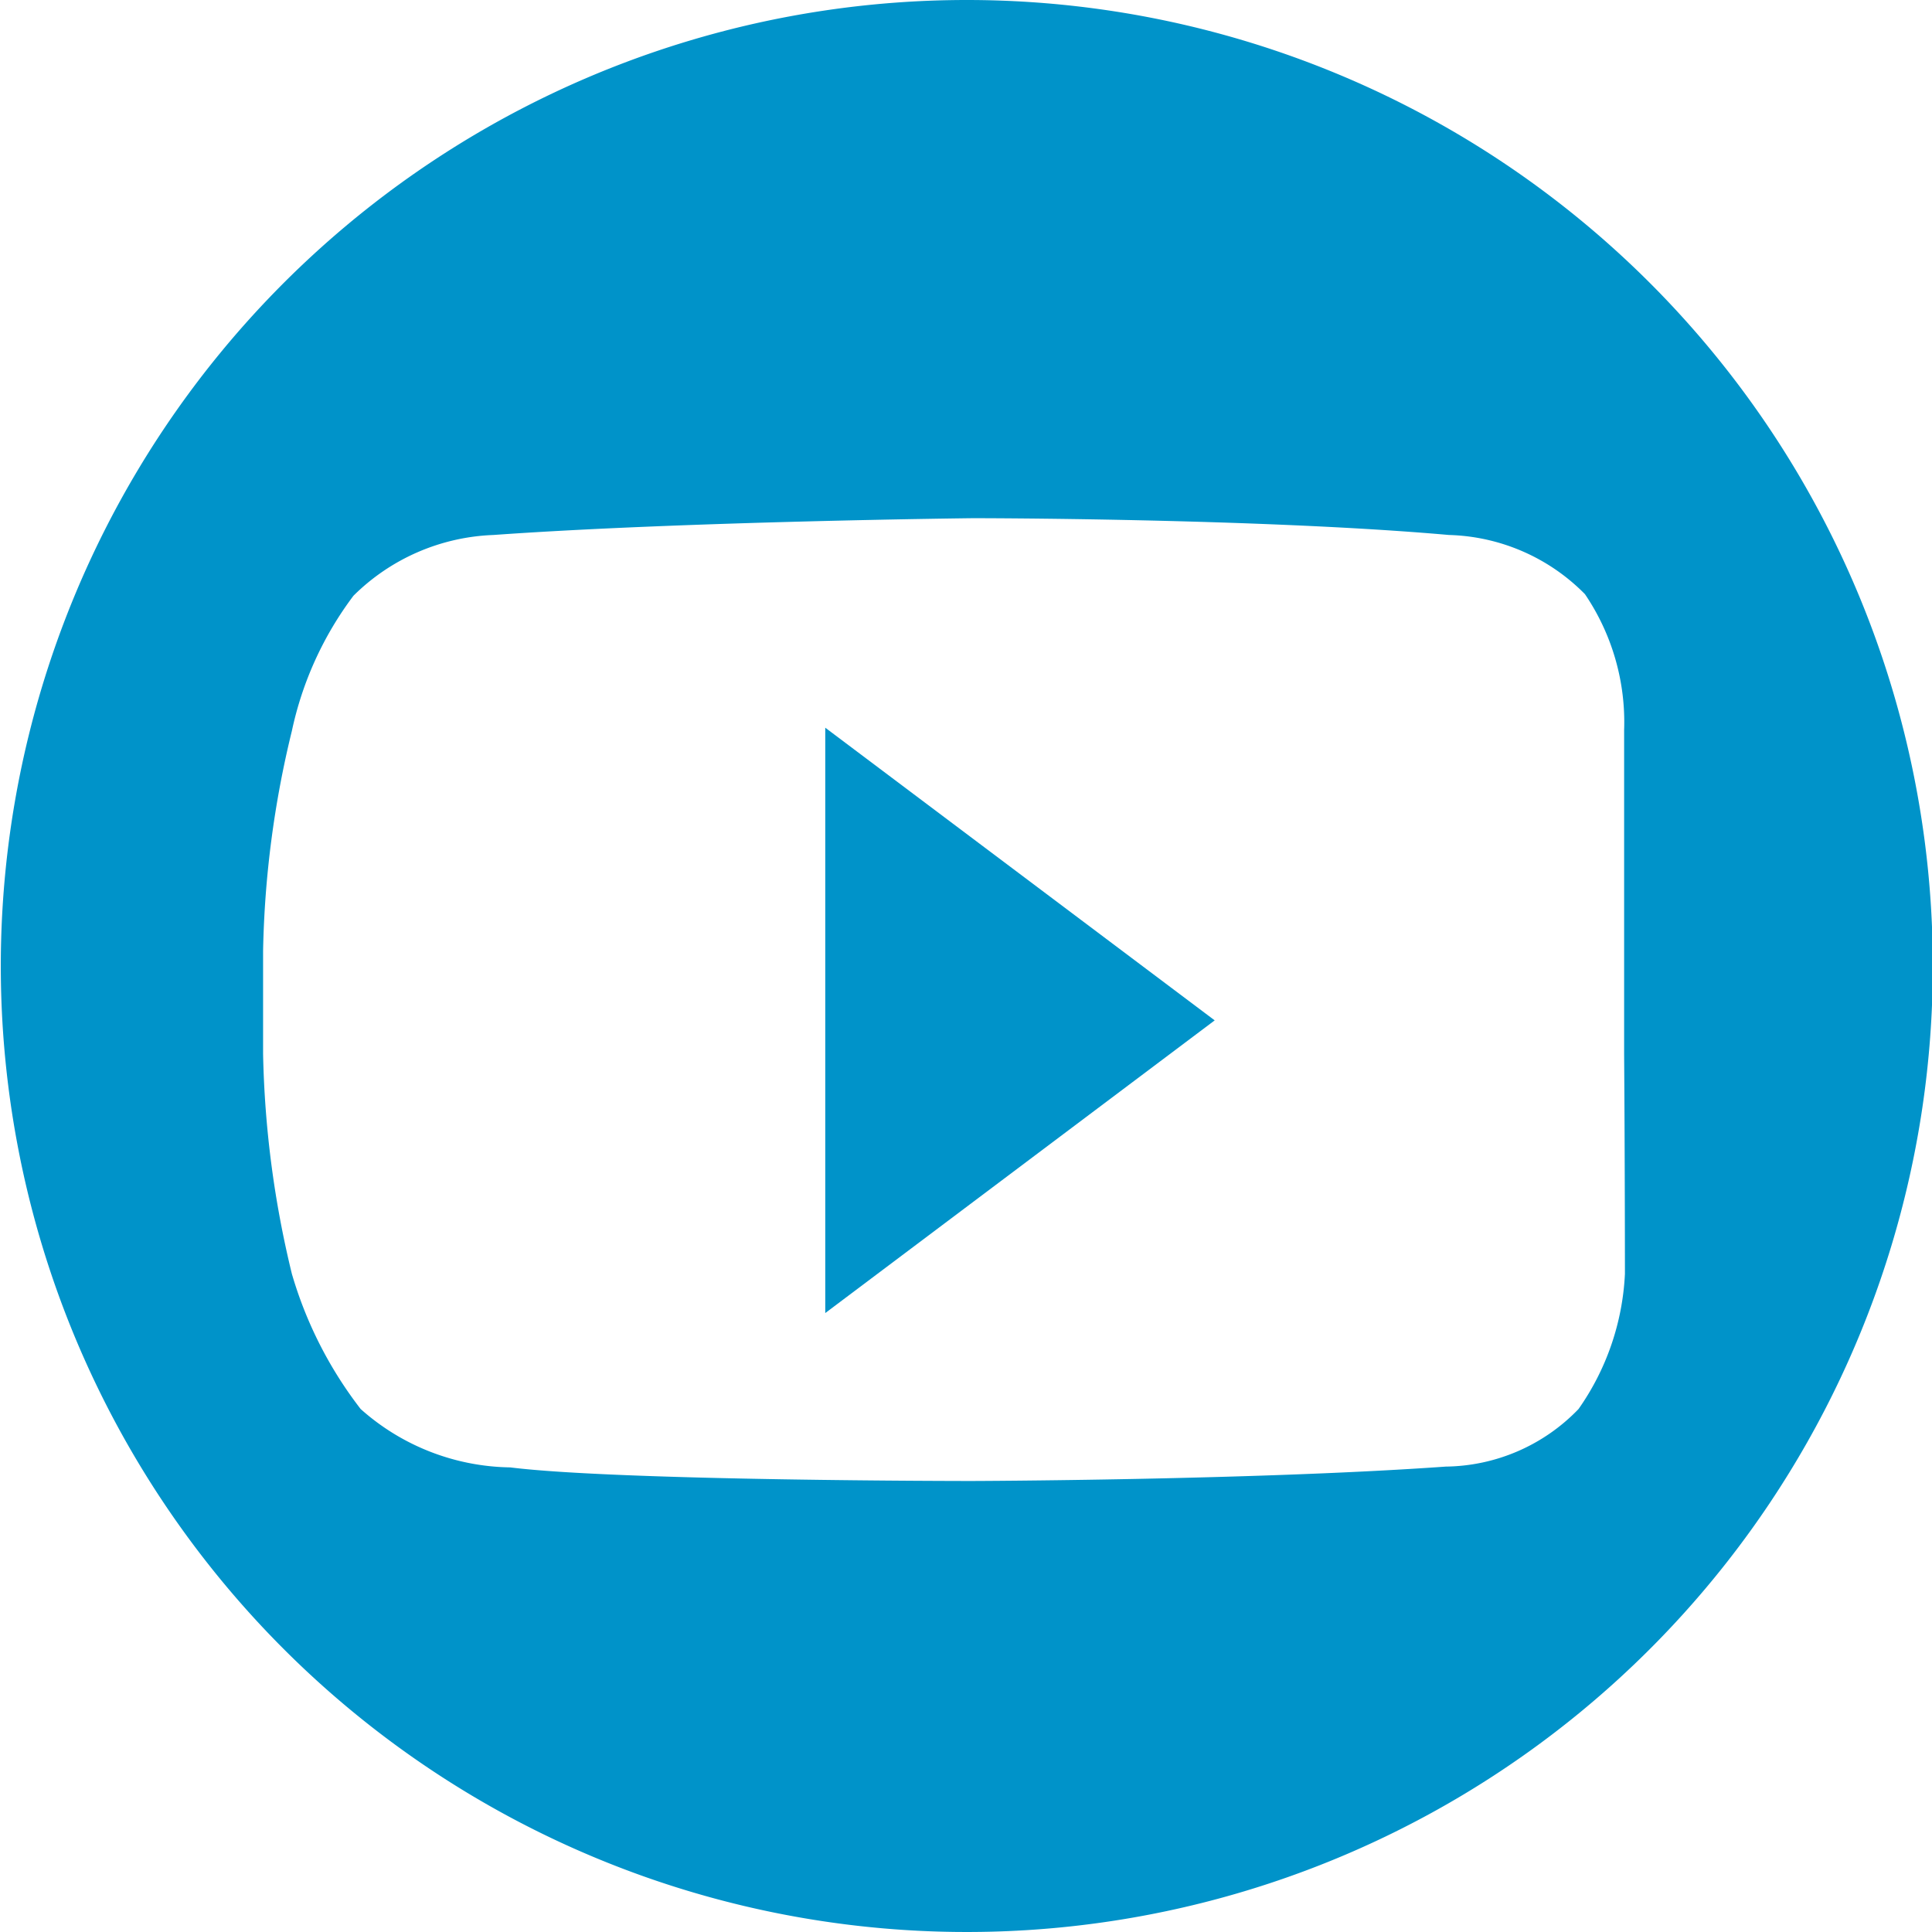
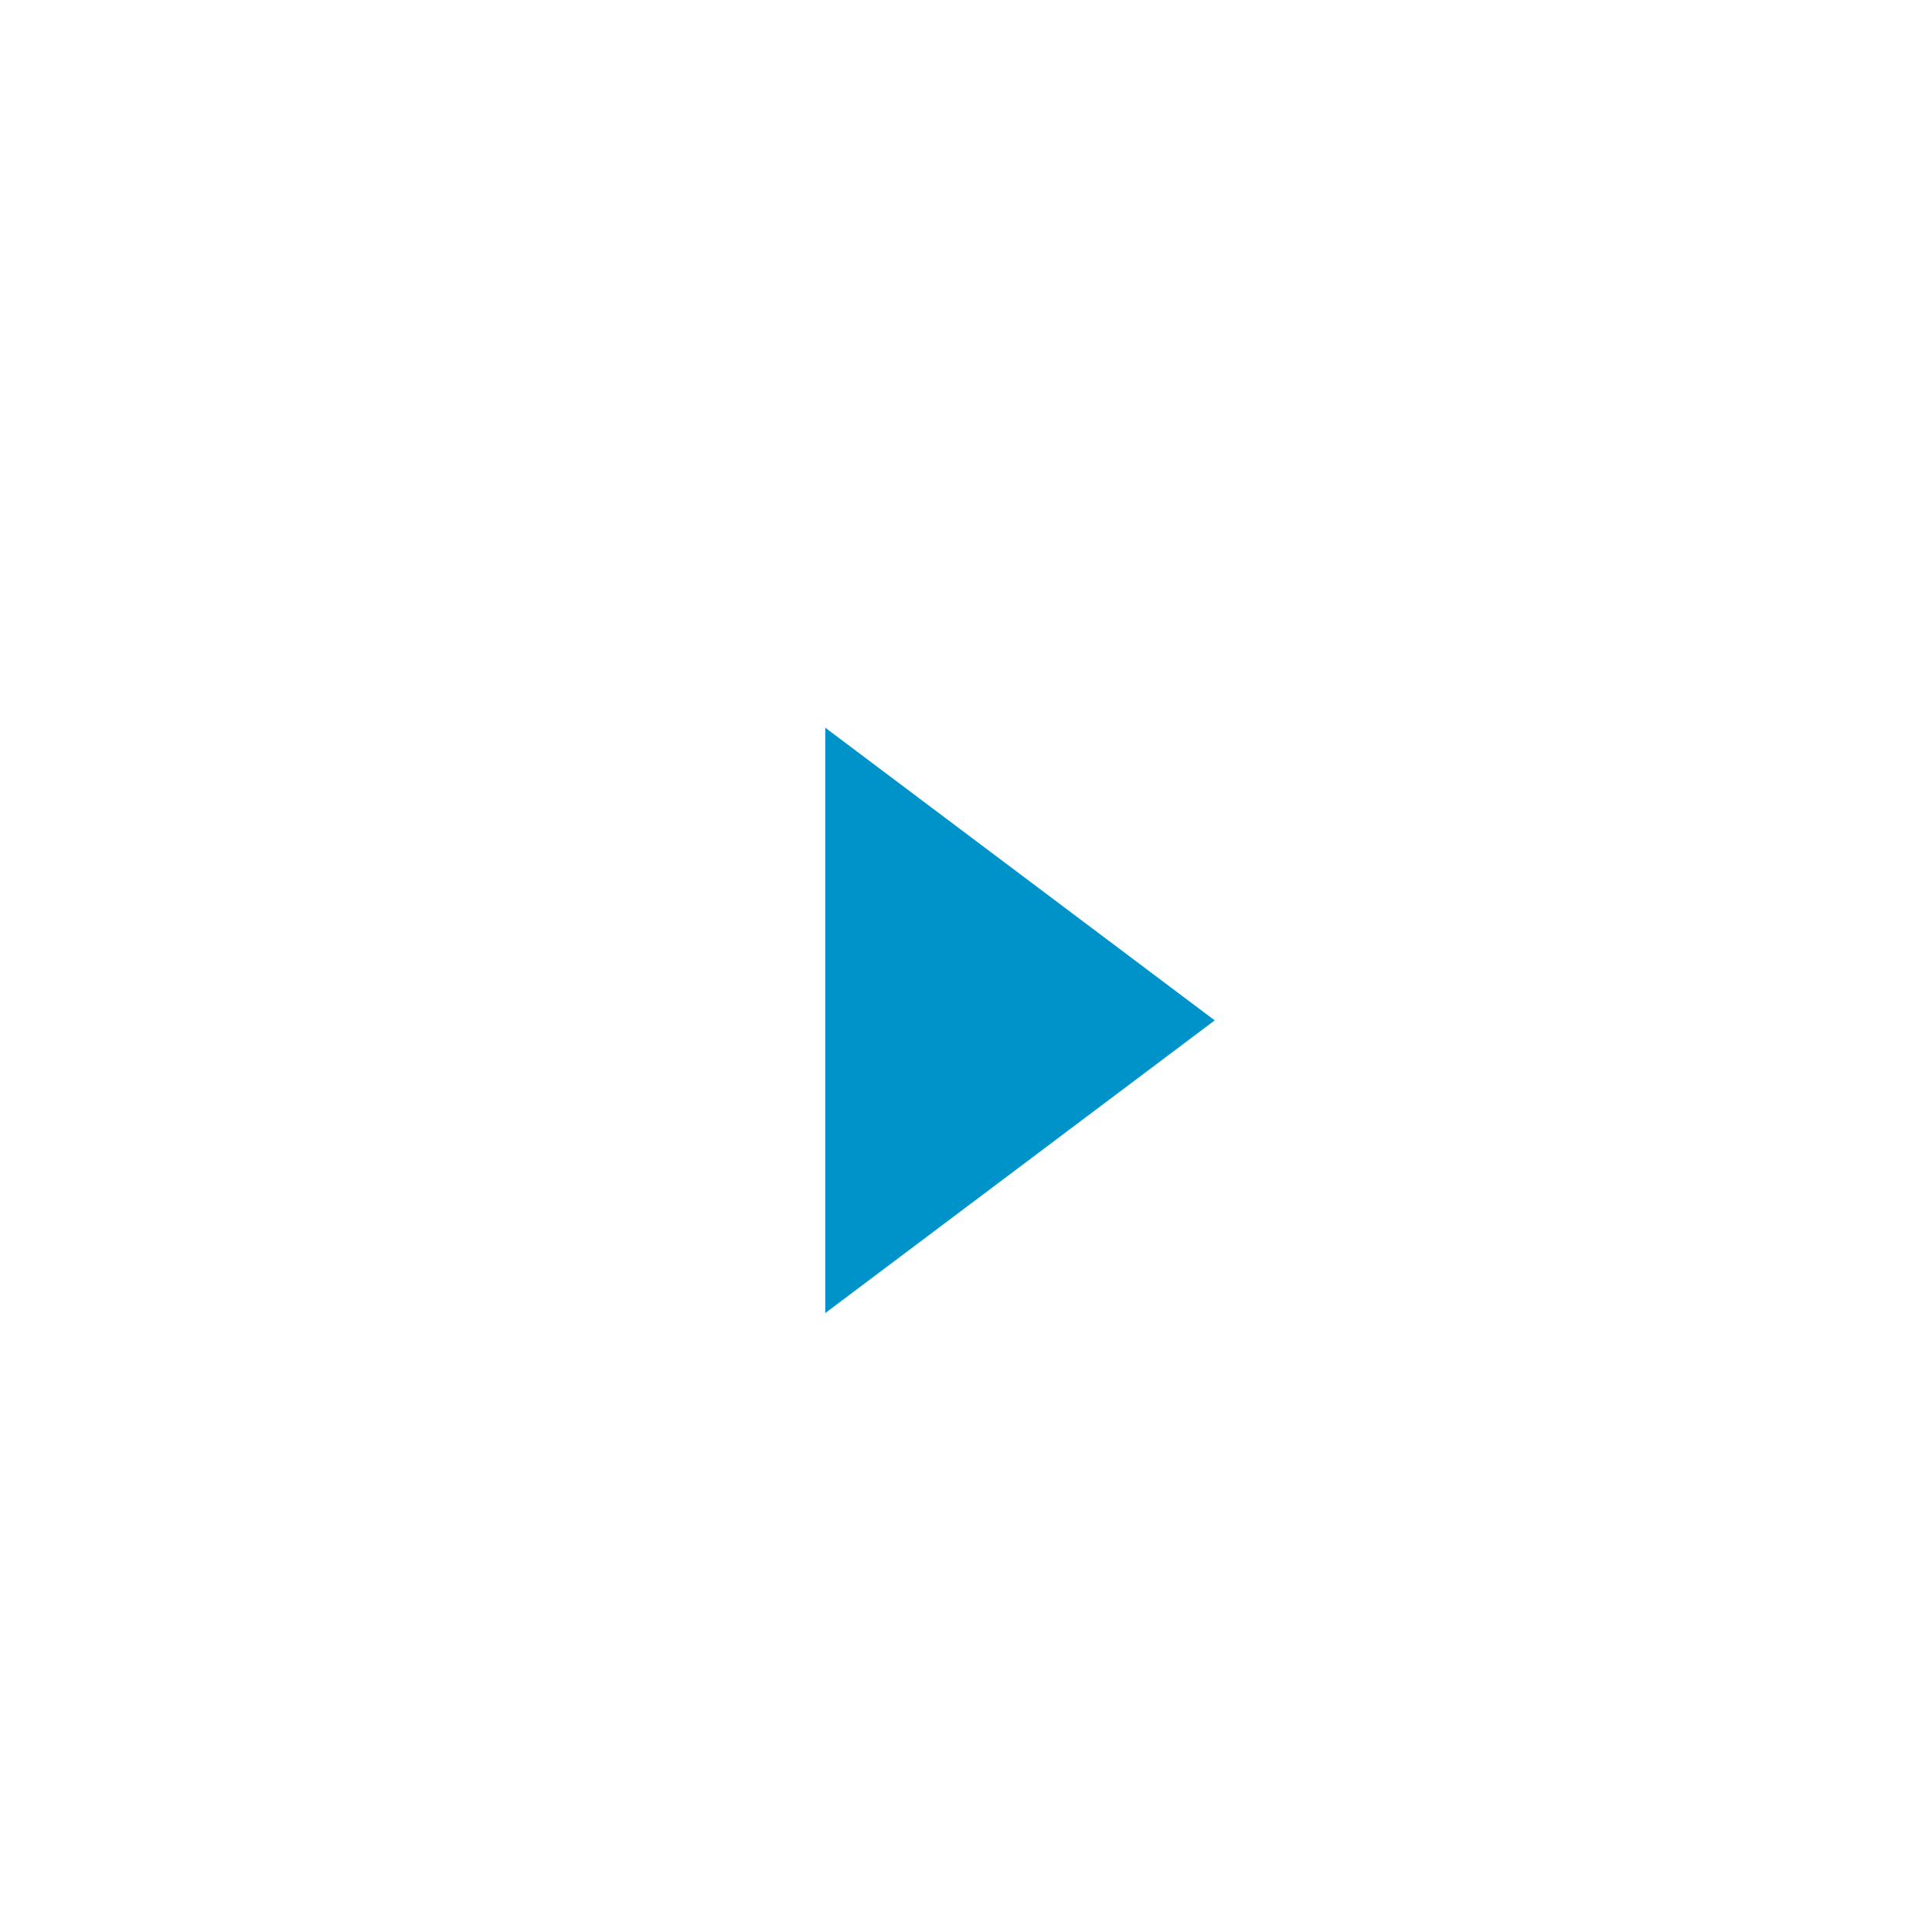
<svg xmlns="http://www.w3.org/2000/svg" id="Header" viewBox="0 0 24.16 24.16">
  <defs>
    <style>.cls-1{fill:#0093c9;}</style>
  </defs>
  <title>youtube</title>
-   <path class="cls-1" d="M3134.77,46.53a12.08,12.08,0,1,0,12.08,12.08A12.08,12.08,0,0,0,3134.77,46.53ZM3143,62.46a3.2,3.2,0,0,1-.58,1.69,2.34,2.34,0,0,1-1.66.72c-2.38.17-5.93,0.18-5.93,0.18s-4.41,0-5.77-.17a2.87,2.87,0,0,1-1.87-.73,5.09,5.09,0,0,1-.86-1.69,12.61,12.61,0,0,1-.36-2.75V58.42a12.51,12.51,0,0,1,.36-2.75,4.3,4.3,0,0,1,.77-1.69,2.62,2.62,0,0,1,1.75-.76c2.38-.17,6-0.21,6-0.21h0s3.57,0,5.95.21a2.48,2.48,0,0,1,1.7.74,2.85,2.85,0,0,1,.49,1.7s0,1.39,0,2.76v1.29C3143,61.08,3143,62.46,3143,62.46Z" transform="translate(-3122.68 -46.53)" />
  <polygon class="cls-1" points="10.32 9.1 10.32 16.42 15.19 12.76 10.32 9.1" />
</svg>